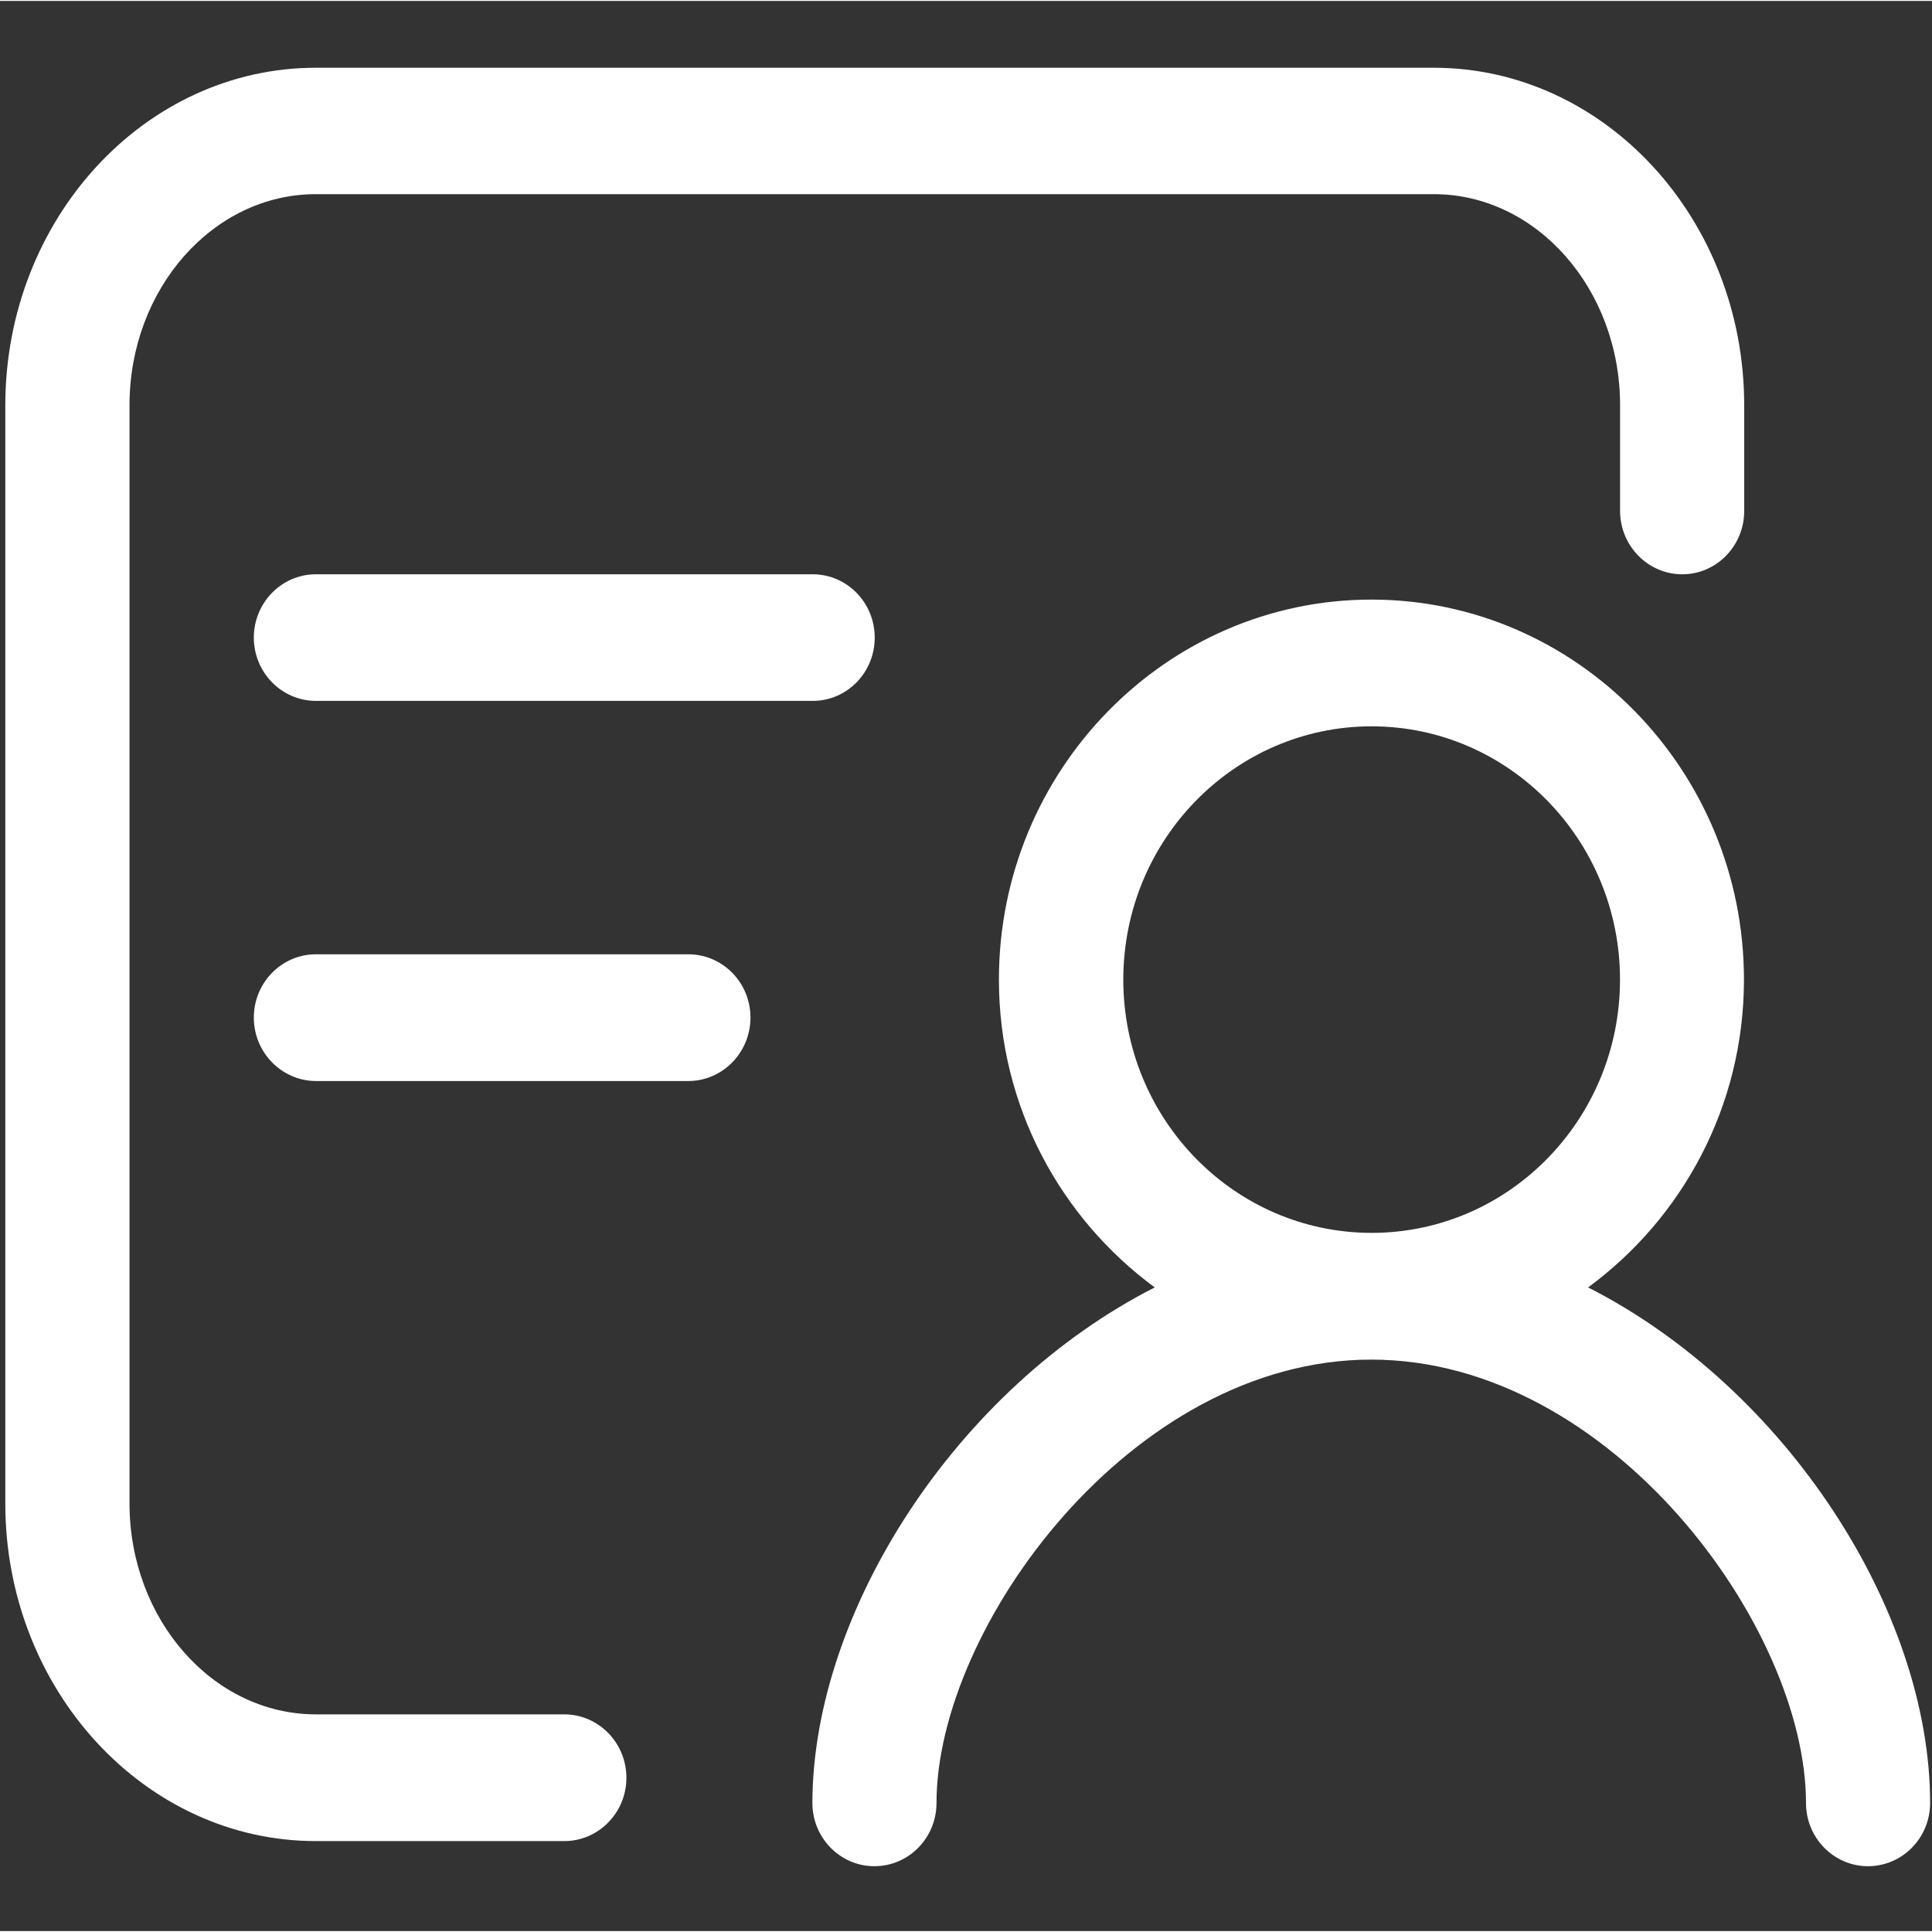
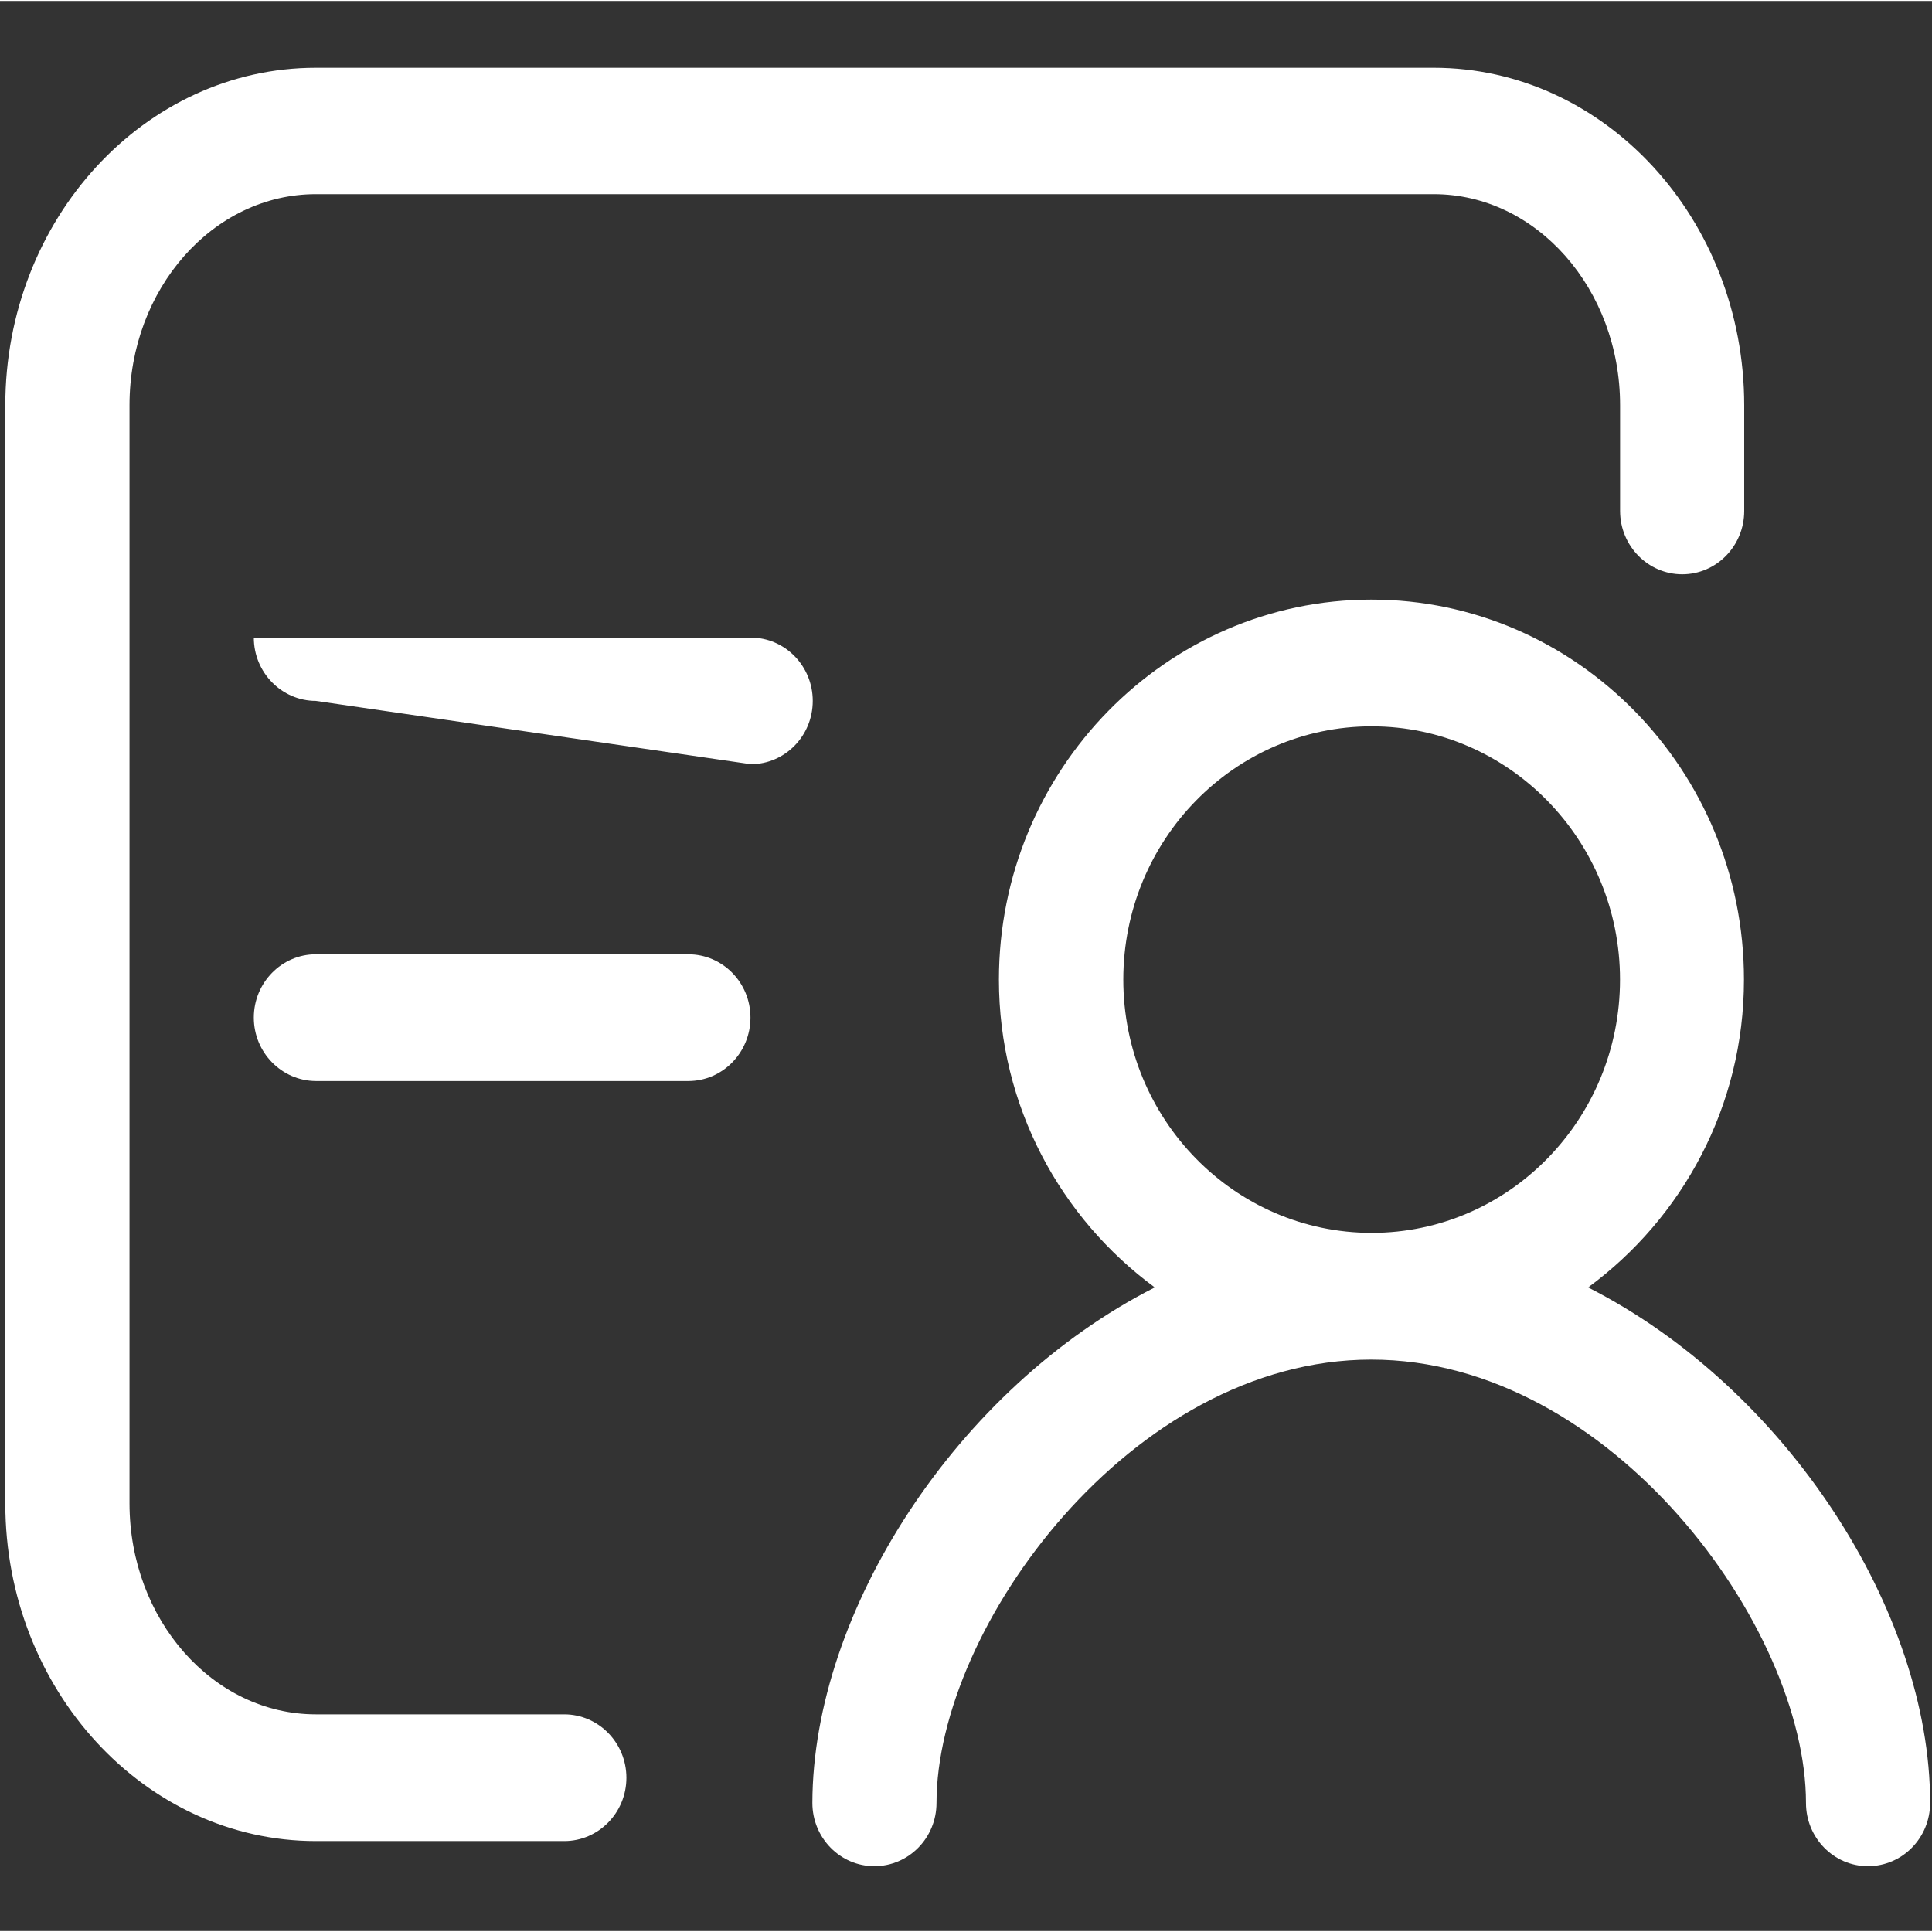
<svg xmlns="http://www.w3.org/2000/svg" t="1692756054779" class="icon" viewBox="0 0 1025 1024" version="1.1" p-id="1503" width="18" height="18">
  <rect x="0" y="0" width="1025" height="1024" fill="#333333" stroke="none" />
-   <path d="M892.491 304.183c-18.138 0-32.978-15.043-32.978-33.653L859.513 214.5c0-61.649-44.285-111.992-98.867-111.992L167.574 102.508c-54.516 0-98.868 50.242-98.868 111.992l0 582.539c0 61.753 44.386 111.992 98.868 111.992l131.777 0c18.14 0 32.98 15.043 32.98 33.653 0 18.507-14.773 33.583-32.98 33.583L167.574 976.267c-90.759 0-164.759-80.357-164.759-179.125L2.815 214.567c0-98.764 73.898-179.125 164.759-179.125l593.039 0c90.857 0 164.755 80.359 164.755 179.125l0 56.03C925.368 289.139 910.63 304.183 892.491 304.183zM134.661 539.373c0-18.507 14.773-33.584 32.877-33.584l197.636 0c18.239 0 32.978 15.042 32.978 33.584 0 18.509-14.773 33.653-32.978 33.653L167.539 573.026C149.434 572.921 134.661 557.882 134.661 539.373zM134.661 337.767c0-18.509 14.773-33.584 32.877-33.584l263.657 0c18.14 0 32.879 15.042 32.879 33.584 0 18.61-14.775 33.583-32.879 33.583L167.574 371.35C149.434 371.318 134.661 356.276 134.661 337.767zM612.646 682.526c-49.871-36.682-82.681-96.007-82.681-163.312 0-111.115 88.738-201.605 197.636-201.605 108.896 0 197.636 90.491 197.636 201.605 0 67.338-32.812 126.665-82.684 163.312 105.128 53.437 181.45 171.892 181.45 273.483 0 18.608-14.773 33.584-32.98 33.584-18.138 0-32.877-15.042-32.877-33.584 0-92.878-103.308-235.186-230.647-235.186-127.337 0-230.647 142.277-230.647 235.186 0 18.608-14.773 33.584-32.978 33.584-18.138 0-32.877-15.042-32.877-33.584C431.196 854.418 507.518 735.963 612.646 682.526zM859.477 519.214c0-74.066-59.021-134.369-131.776-134.369-72.756 0-131.747 60.271-131.747 134.369 0 74.167 59.026 134.371 131.781 134.371C800.456 653.585 859.477 593.383 859.477 519.214z" fill="#ffffff" p-id="1504" />
+   <path d="M892.491 304.183c-18.138 0-32.978-15.043-32.978-33.653L859.513 214.5c0-61.649-44.285-111.992-98.867-111.992L167.574 102.508c-54.516 0-98.868 50.242-98.868 111.992l0 582.539c0 61.753 44.386 111.992 98.868 111.992l131.777 0c18.14 0 32.98 15.043 32.98 33.653 0 18.507-14.773 33.583-32.98 33.583L167.574 976.267c-90.759 0-164.759-80.357-164.759-179.125L2.815 214.567c0-98.764 73.898-179.125 164.759-179.125l593.039 0c90.857 0 164.755 80.359 164.755 179.125l0 56.03C925.368 289.139 910.63 304.183 892.491 304.183zM134.661 539.373c0-18.507 14.773-33.584 32.877-33.584l197.636 0c18.239 0 32.978 15.042 32.978 33.584 0 18.509-14.773 33.653-32.978 33.653L167.539 573.026C149.434 572.921 134.661 557.882 134.661 539.373zM134.661 337.767l263.657 0c18.14 0 32.879 15.042 32.879 33.584 0 18.61-14.775 33.583-32.879 33.583L167.574 371.35C149.434 371.318 134.661 356.276 134.661 337.767zM612.646 682.526c-49.871-36.682-82.681-96.007-82.681-163.312 0-111.115 88.738-201.605 197.636-201.605 108.896 0 197.636 90.491 197.636 201.605 0 67.338-32.812 126.665-82.684 163.312 105.128 53.437 181.45 171.892 181.45 273.483 0 18.608-14.773 33.584-32.98 33.584-18.138 0-32.877-15.042-32.877-33.584 0-92.878-103.308-235.186-230.647-235.186-127.337 0-230.647 142.277-230.647 235.186 0 18.608-14.773 33.584-32.978 33.584-18.138 0-32.877-15.042-32.877-33.584C431.196 854.418 507.518 735.963 612.646 682.526zM859.477 519.214c0-74.066-59.021-134.369-131.776-134.369-72.756 0-131.747 60.271-131.747 134.369 0 74.167 59.026 134.371 131.781 134.371C800.456 653.585 859.477 593.383 859.477 519.214z" fill="#ffffff" p-id="1504" />
</svg>